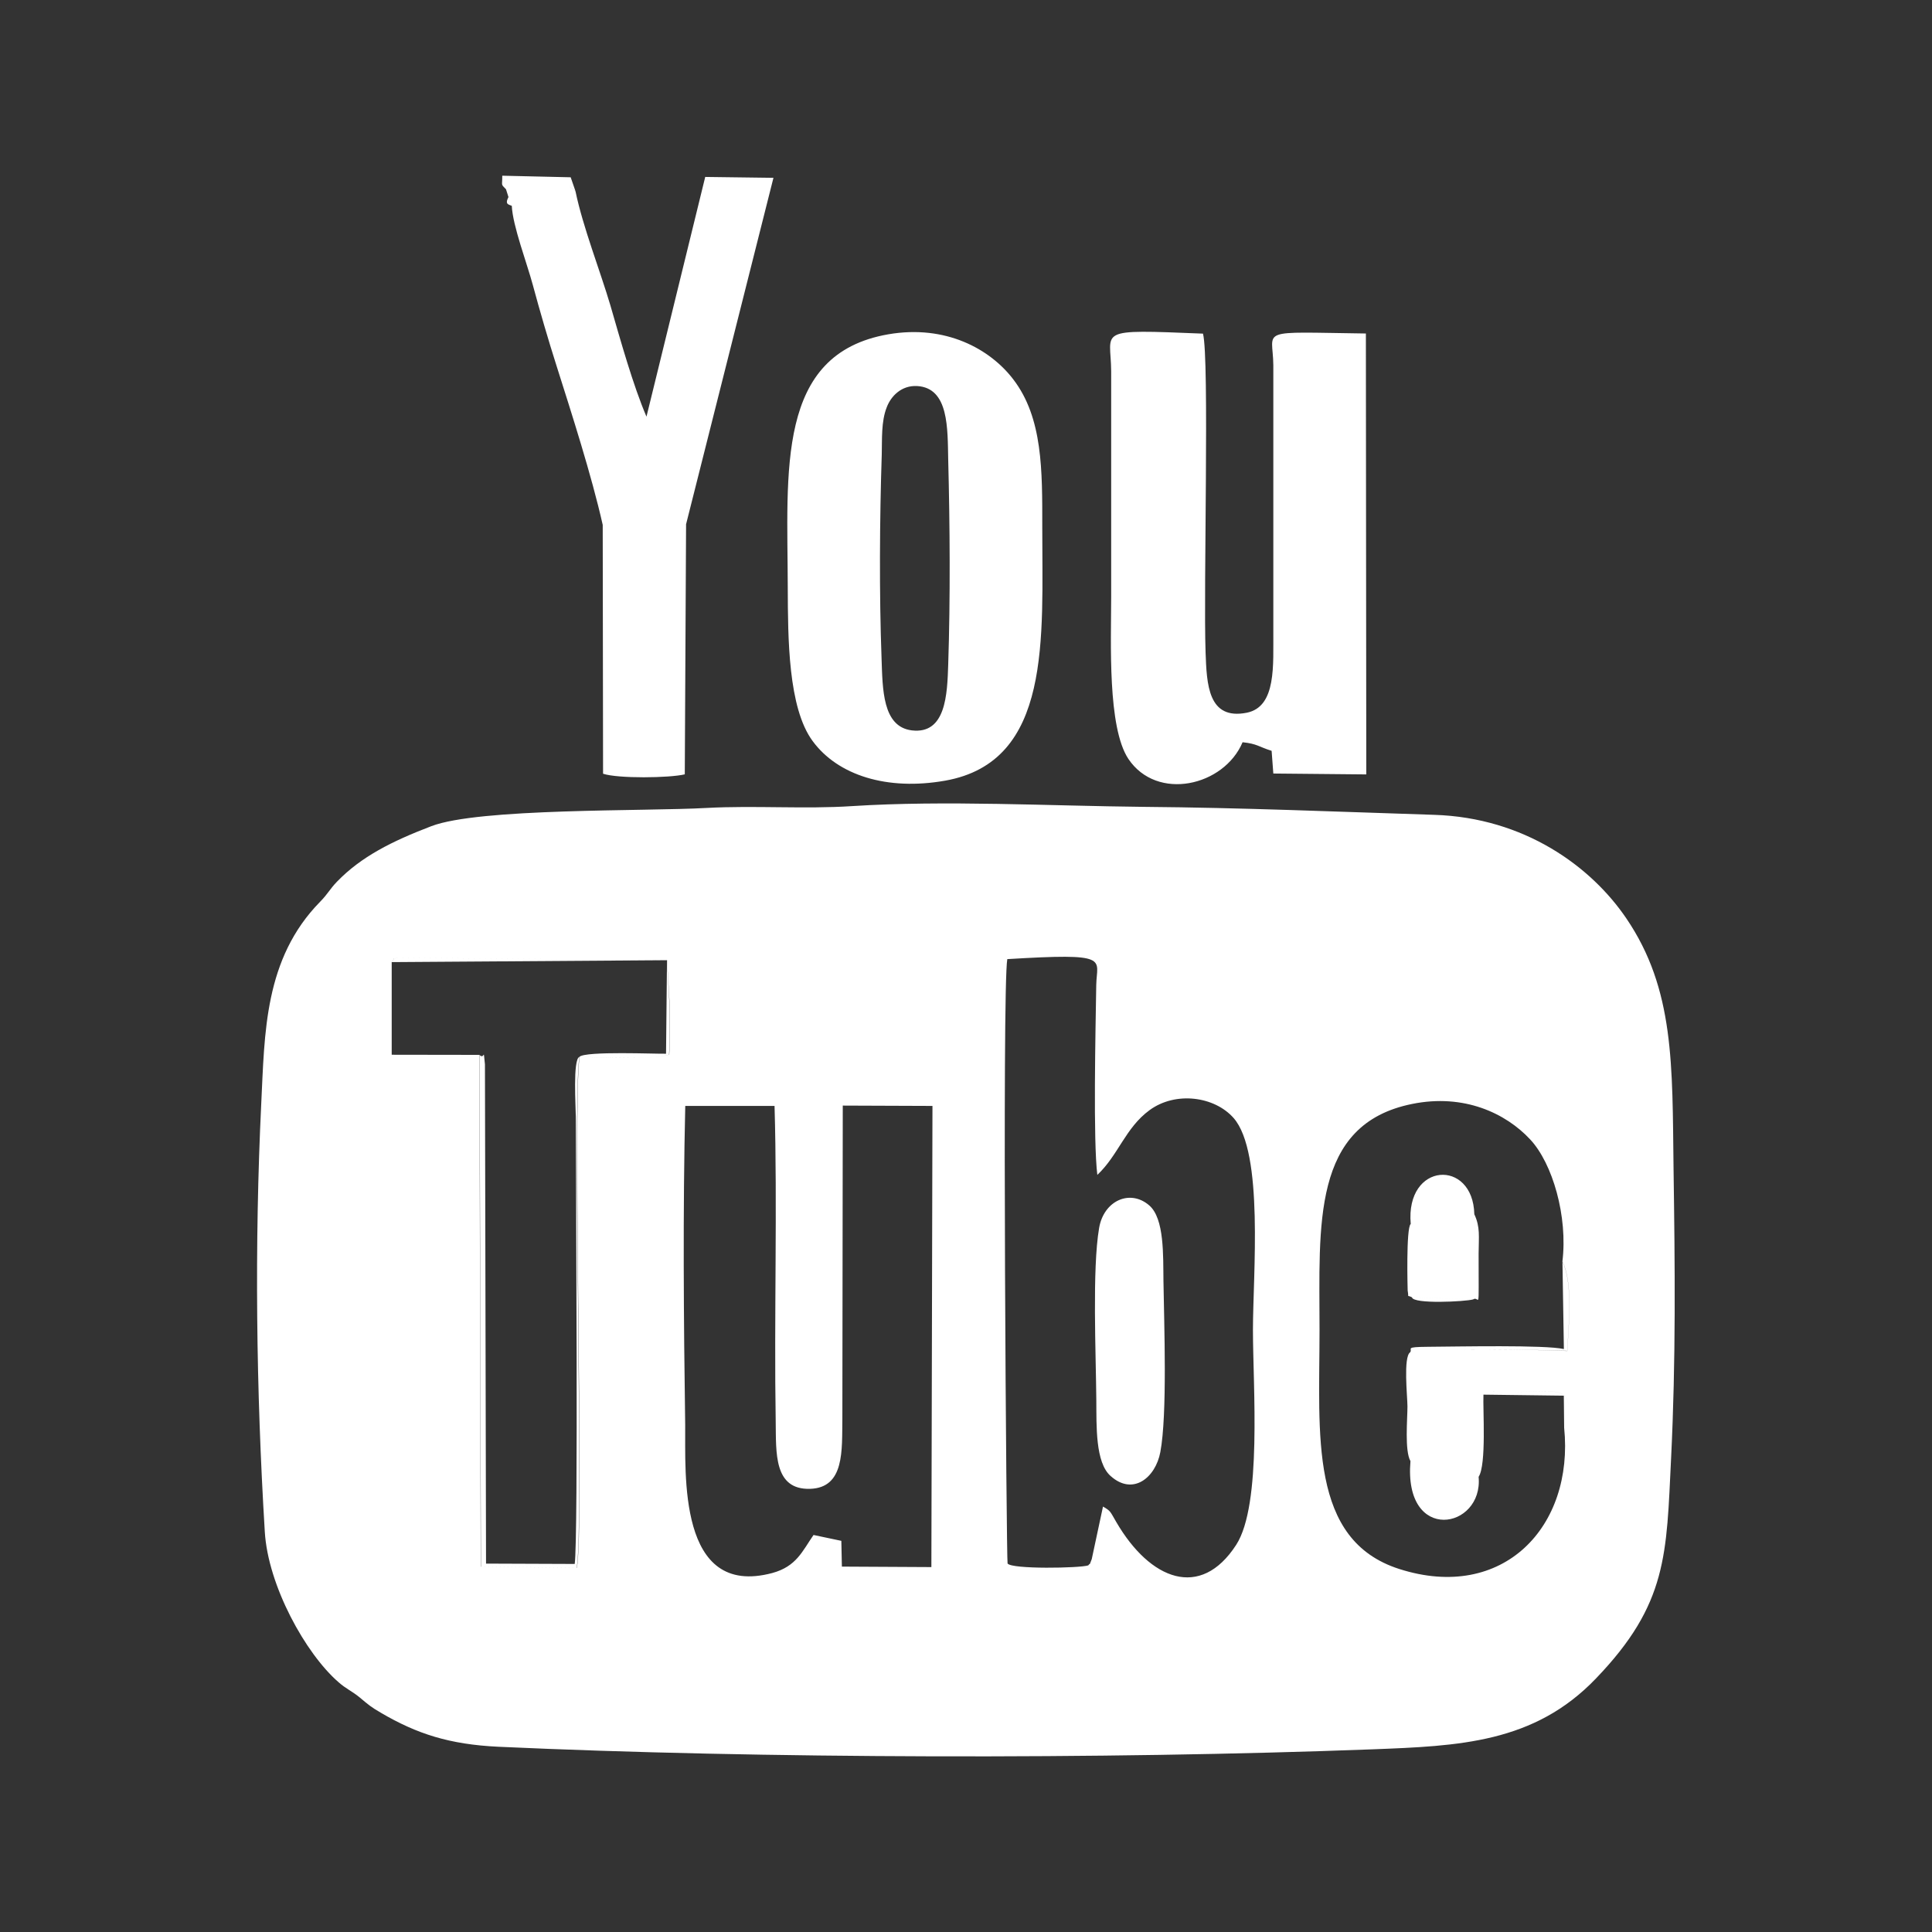
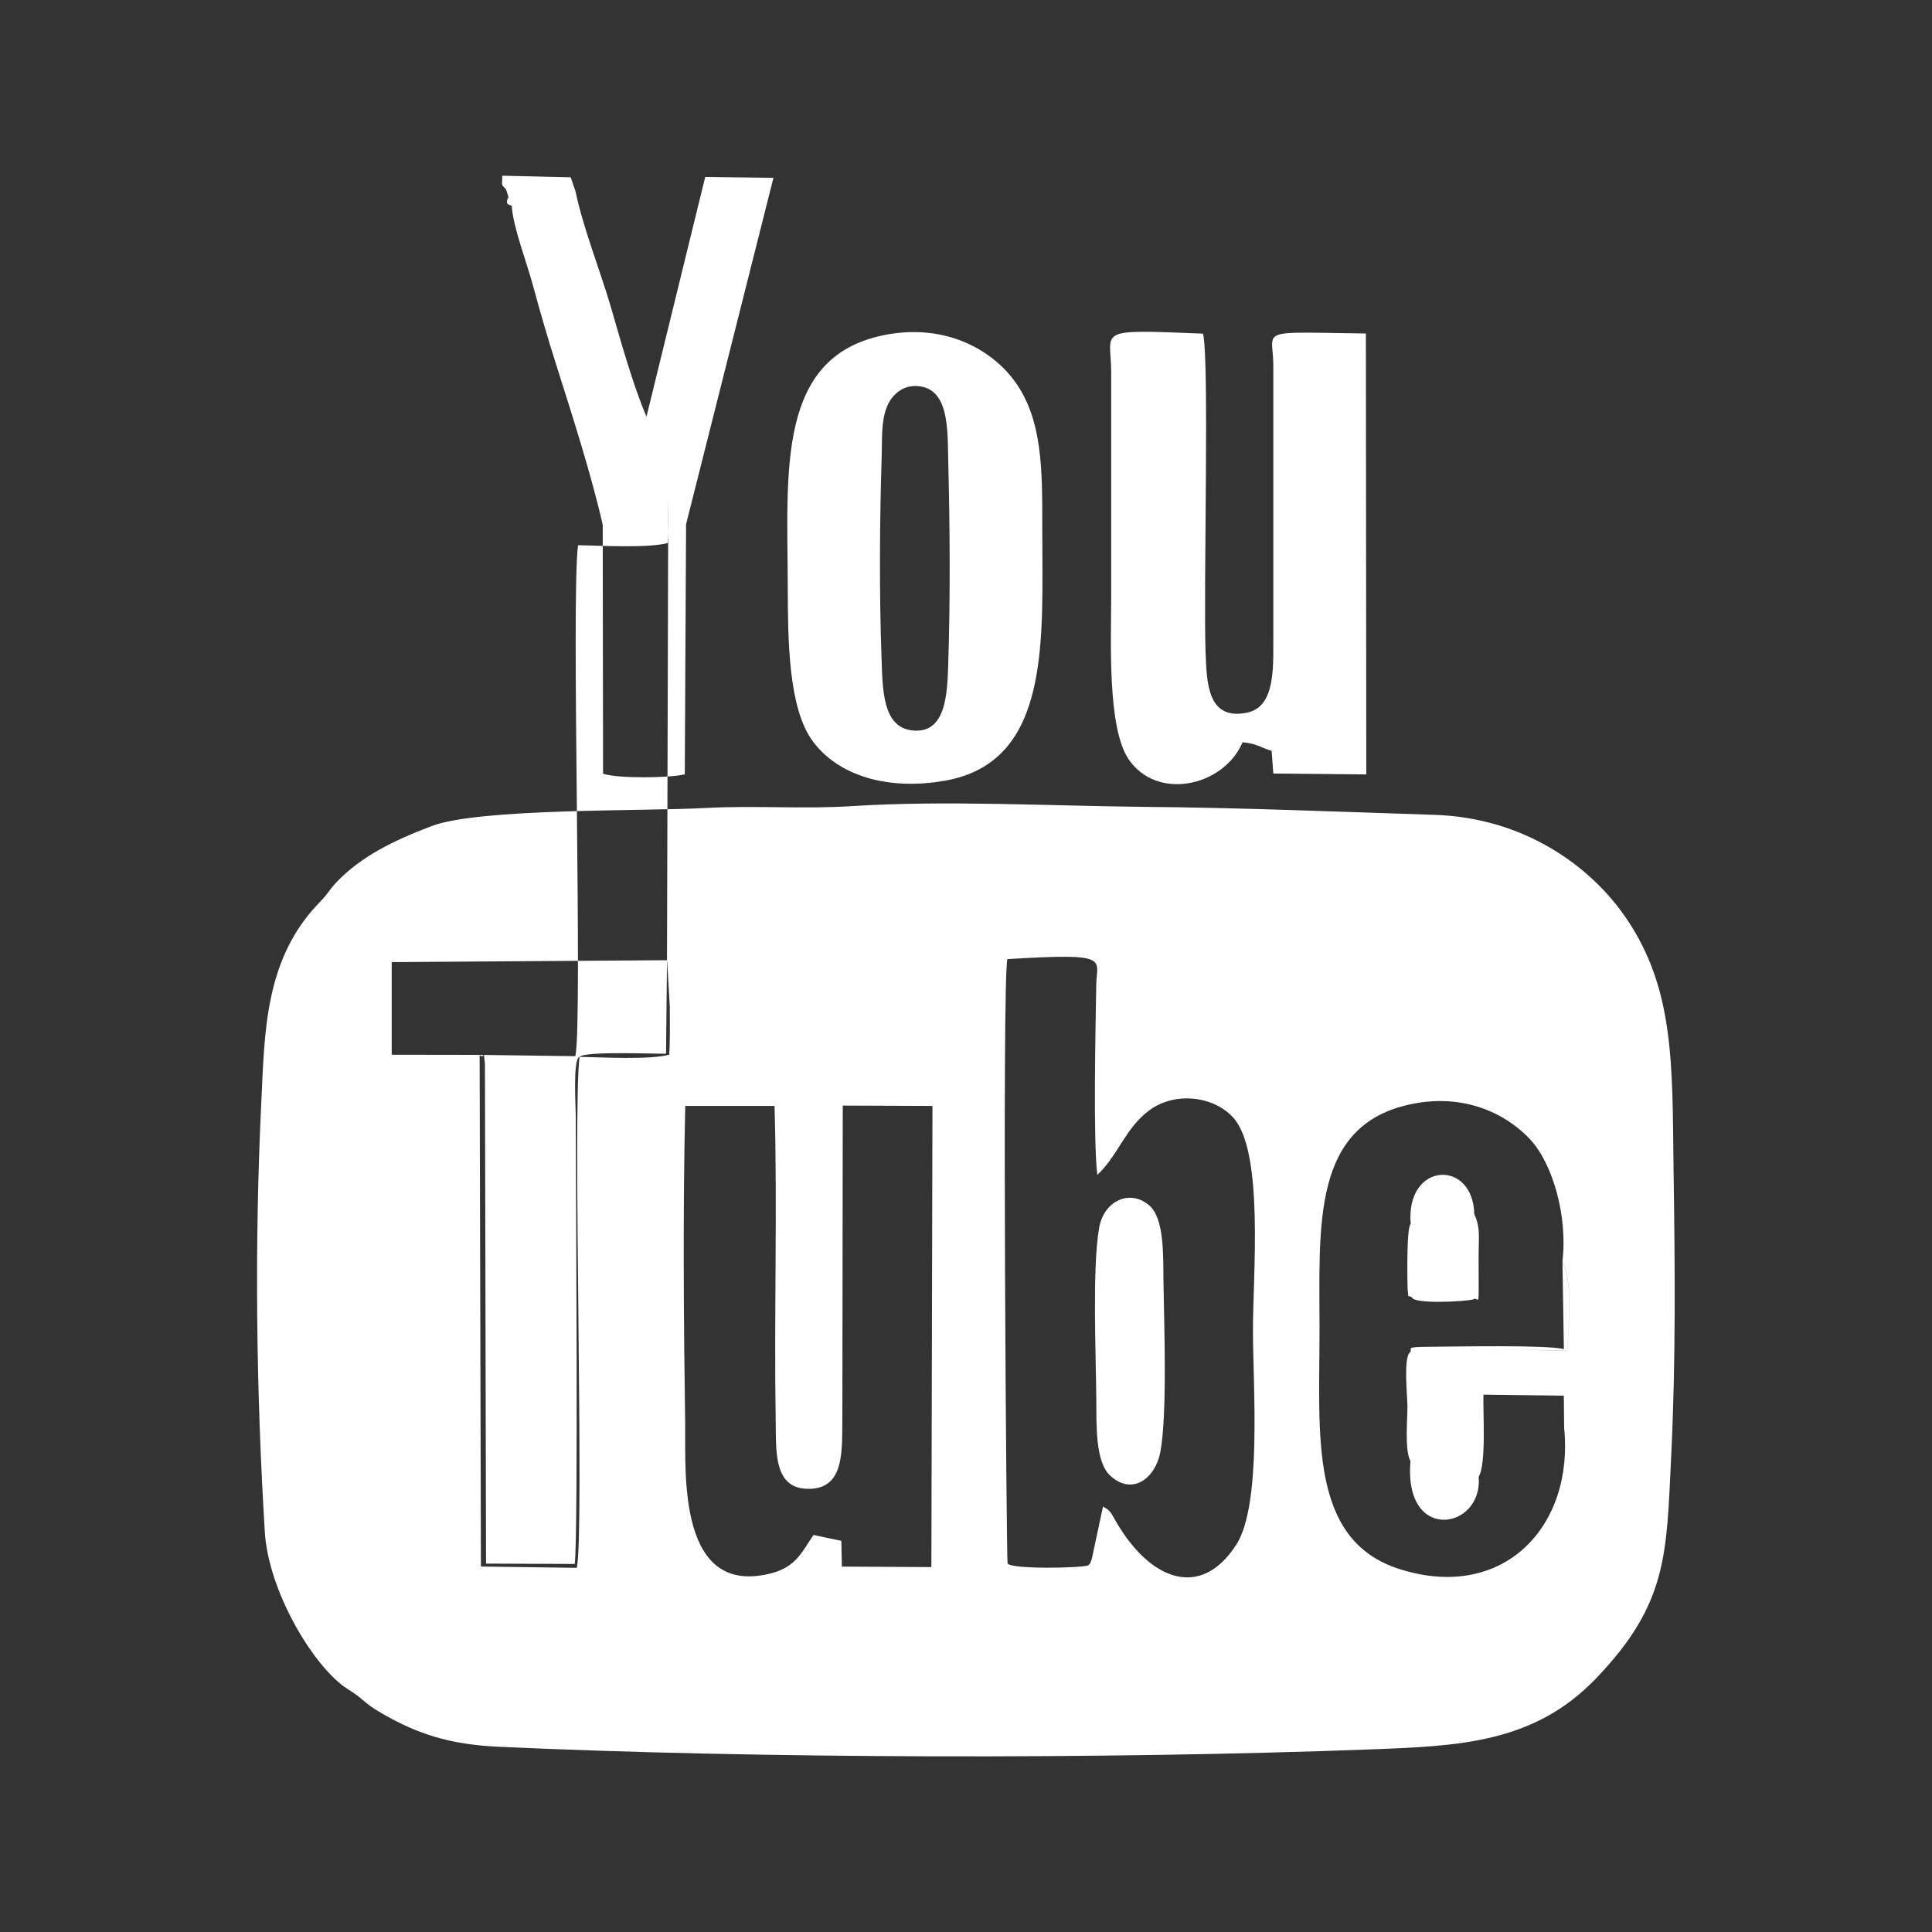
<svg xmlns="http://www.w3.org/2000/svg" version="1.1" id="Livello_1" x="0px" y="0px" width="28.346px" height="28.347px" viewBox="0 0 28.346 28.347" enable-background="new 0 0 28.346 28.347" xml:space="preserve">
  <rect x="0" y="0" width="28.346" height="28.347" fill="#333333" stroke="none" />
-   <path fill-rule="evenodd" clip-rule="evenodd" fill="#FFFFFF" d="M15.967,22.967c-0.122,0.041-1.128,0.059-1.184-0.028  c-0.016-0.022-0.082-8.448-0.004-8.867c1.529-0.092,1.312-0.009,1.305,0.379c-0.011,0.689-0.046,2.286,0.016,2.787  c0.31-0.292,0.41-0.689,0.766-0.95c0.382-0.28,0.953-0.203,1.233,0.115c0.447,0.507,0.284,2.298,0.284,3.111  c0,0.828,0.136,2.562-0.246,3.152c-0.524,0.81-1.263,0.515-1.758-0.333c-0.094-0.16-0.079-0.161-0.196-0.229l-0.165,0.771  C15.967,23.005,16.008,22.911,15.967,22.967 M11.936,22.521c-0.165,0.238-0.25,0.461-0.605,0.558  c-1.393,0.372-1.271-1.469-1.278-2.175c-0.022-1.527-0.035-3.143,0.001-4.678h1.31c0.043,1.479-0.008,3.099,0.017,4.633  c0.007,0.454-0.031,1,0.504,0.985c0.51-0.016,0.467-0.566,0.474-1.031l0.006-4.592l1.316,0.005l-0.016,6.766l-1.313-0.007  l-0.008-0.378L11.936,22.521z M20.69,19.84l0.004,1.597c-0.103,1.218,1.071,1.001,1,0.231l0.021-1.122  c0.033-0.161,0.179-0.125,0.356-0.123c0.764,0.008,1.026-0.137,0.92,0.433c-0.017,0.084-0.017,0.051-0.042,0.092  c0.147,1.449-0.894,2.56-2.419,2.072c-1.329-0.425-1.17-1.967-1.17-3.506c0-1.541-0.12-3.019,1.358-3.317  c0.762-0.155,1.375,0.137,1.732,0.52c0.33,0.352,0.555,1.133,0.473,1.795c0.156,0.304,0.092,0.932,0.071,1.309  C22.498,19.804,21.238,19.769,20.69,19.84z M5.747,14.116c0.084-0.101-0.038-0.025,0.092-0.065l3.948,0.037l0.04,0.678  c0,0.236,0.006,0.473-0.008,0.708c-0.285,0.078-0.985,0.038-1.316,0.032c-0.104,0.767,0.073,6.997-0.04,7.497l-1.407-0.019  l-0.019-7.507l-1.29-0.002V14.116z M12.503,11.827c-0.694,0.046-1.432-0.011-2.134,0.027c-0.903,0.051-3.343-0.001-4.042,0.268  c-0.575,0.22-1.026,0.445-1.383,0.814c-0.107,0.111-0.133,0.178-0.246,0.293c-0.824,0.839-0.814,1.93-0.865,2.961  c-0.1,2.073-0.075,4.199,0.052,6.282c0.047,0.794,0.599,1.79,1.081,2.208c0.104,0.094,0.199,0.132,0.312,0.225  c0.128,0.108,0.169,0.143,0.313,0.226c0.526,0.308,1.004,0.463,1.72,0.497c3.823,0.176,8.907,0.186,12.819,0.038  c1.274-0.049,2.377-0.09,3.287-1.041c1.053-1.096,1.032-1.821,1.101-3.229c0.071-1.444,0.057-2.821,0.036-4.255  c-0.019-1.517,0.016-2.624-0.693-3.667c-0.515-0.759-1.492-1.478-2.821-1.519c-1.438-0.046-2.821-0.105-4.264-0.117  C15.397,11.824,13.864,11.74,12.503,11.827z M18.231,10.89c0.217,0.023,0.234,0.066,0.426,0.126l0.025,0.333l1.364,0.013  l-0.006-6.469c-1.624-0.021-1.362-0.078-1.358,0.466v3.897c-0.004,0.494,0.051,1.113-0.39,1.201c-0.57,0.112-0.587-0.42-0.604-0.887  c-0.033-0.928,0.058-4.309-0.038-4.675c-1.602-0.065-1.35-0.059-1.347,0.553v3.316c-0.001,0.662-0.055,1.907,0.252,2.37  C16.975,11.761,17.958,11.536,18.231,10.89z M12.934,9.659c-0.035-0.939-0.028-2.051,0.003-2.993c0.006-0.22-0.01-0.481,0.073-0.69  c0.062-0.165,0.217-0.325,0.447-0.312c0.467,0.028,0.445,0.624,0.455,1.082c0.025,0.962,0.032,2.045,0,3.004  c-0.014,0.436-0.033,1.026-0.534,0.966C12.945,10.663,12.95,10.107,12.934,9.659z M13.032,4.905  c-1.651,0.287-1.478,1.999-1.474,3.723c0.003,0.729,0.003,1.757,0.366,2.246c0.369,0.501,1.09,0.73,1.942,0.58  c1.573-0.278,1.424-2.099,1.426-3.721c0-0.824,0.01-1.6-0.426-2.168C14.529,5.123,13.878,4.759,13.032,4.905z M8.444,2.808  C8.349,2.714,8.359,2.79,8.359,2.633H7.427L7.424,2.777L7.46,2.891L7.509,3.02c0.013,0.294,0.225,0.848,0.309,1.163  C7.92,4.561,8.042,4.98,8.166,5.369C8.384,6.057,8.68,6.975,8.843,7.701C8.972,7.932,8.9,11.119,8.9,11.333h1.112  c0-0.618-0.002-1.235,0-1.854c0-0.147-0.068-1.705,0.054-1.787l1.282-5.083l-1.001-0.013L9.485,6.113  C9.289,5.656,9.106,5,8.955,4.479C8.806,3.975,8.552,3.33,8.444,2.808z M17.024,21.306c0.104-0.552,0.056-1.874,0.046-2.509  c-0.005-0.375,0.015-0.918-0.208-1.111c-0.281-0.244-0.668-0.071-0.736,0.331c-0.103,0.602-0.046,1.854-0.041,2.528  c0.003,0.378-0.015,0.912,0.209,1.11C16.622,21.95,16.953,21.681,17.024,21.306z M20.698,17.958l0.018,1.075l0.897,0.032l0.018-1.25  C21.612,16.996,20.617,17.049,20.698,17.958z M9.786,14.088L9.772,15.46c-0.132,0.005-1.185-0.042-1.271,0.046  c-0.099,0.036-0.053,0.746-0.053,0.873c0,0.95,0.038,6.19-0.016,6.567l-1.301-0.005l-0.016-7.325  c-0.027-0.269,0.001-0.059-0.081-0.139l0.019,7.507l1.407,0.019c0.112-0.5-0.065-6.73,0.04-7.497  c0.331,0.006,1.031,0.046,1.316-0.032c0.014-0.235,0.008-0.472,0.008-0.708L9.786,14.088l-3.948-0.037  c-0.13,0.04-0.008-0.036-0.092,0.065L9.786,14.088z M20.69,19.84c-0.104,0.069-0.04,0.654-0.04,0.795  c0,0.184-0.043,0.651,0.044,0.802L20.69,19.84c0.548-0.071,1.808-0.036,2.305-0.021c0.021-0.377,0.085-1.005-0.071-1.309  l0.021,1.283c-0.281-0.063-1.542-0.036-1.997-0.033C20.601,19.763,20.729,19.784,20.69,19.84z M21.613,19.065l-0.897-0.032  l-0.018-1.075c-0.071,0.054-0.045,0.976-0.045,0.976c0.021,0.122-0.019,0.057,0.063,0.1C20.734,19.137,21.5,19.097,21.613,19.065  c0.097-0.068,0.081,0.27,0.081-0.67c0.002-0.259,0.025-0.391-0.063-0.58L21.613,19.065z M8.843,7.701l0.005,3.651  c0.219,0.073,0.976,0.063,1.199,0.009l0.019-3.669c-0.122,0.083-0.054,1.64-0.054,1.787c-0.002,0.618,0,1.236,0,1.854H8.9  C8.9,11.119,8.972,7.932,8.843,7.701z M21.694,21.668c0.117-0.178,0.061-0.987,0.071-1.206l1.179,0.015l0.005,0.471  c0.025-0.041,0.025-0.008,0.042-0.092c0.106-0.569-0.156-0.425-0.92-0.433c-0.178-0.002-0.323-0.038-0.356,0.123L21.694,21.668z   M7.424,2.777L7.46,2.891C7.402,3.004,7.467,2.999,7.509,3.02L7.46,2.891L7.424,2.777l0.003-0.144h0.932  c0,0.156-0.01,0.081,0.085,0.174L8.373,2.601L7.369,2.578C7.371,2.734,7.343,2.693,7.424,2.777z" />
+   <path fill-rule="evenodd" clip-rule="evenodd" fill="#FFFFFF" d="M15.967,22.967c-0.122,0.041-1.128,0.059-1.184-0.028  c-0.016-0.022-0.082-8.448-0.004-8.867c1.529-0.092,1.312-0.009,1.305,0.379c-0.011,0.689-0.046,2.286,0.016,2.787  c0.31-0.292,0.41-0.689,0.766-0.95c0.382-0.28,0.953-0.203,1.233,0.115c0.447,0.507,0.284,2.298,0.284,3.111  c0,0.828,0.136,2.562-0.246,3.152c-0.524,0.81-1.263,0.515-1.758-0.333c-0.094-0.16-0.079-0.161-0.196-0.229l-0.165,0.771  C15.967,23.005,16.008,22.911,15.967,22.967 M11.936,22.521c-0.165,0.238-0.25,0.461-0.605,0.558  c-1.393,0.372-1.271-1.469-1.278-2.175c-0.022-1.527-0.035-3.143,0.001-4.678h1.31c0.043,1.479-0.008,3.099,0.017,4.633  c0.007,0.454-0.031,1,0.504,0.985c0.51-0.016,0.467-0.566,0.474-1.031l0.006-4.592l1.316,0.005l-0.016,6.766l-1.313-0.007  l-0.008-0.378L11.936,22.521z M20.69,19.84l0.004,1.597c-0.103,1.218,1.071,1.001,1,0.231l0.021-1.122  c0.033-0.161,0.179-0.125,0.356-0.123c0.764,0.008,1.026-0.137,0.92,0.433c-0.017,0.084-0.017,0.051-0.042,0.092  c0.147,1.449-0.894,2.56-2.419,2.072c-1.329-0.425-1.17-1.967-1.17-3.506c0-1.541-0.12-3.019,1.358-3.317  c0.762-0.155,1.375,0.137,1.732,0.52c0.33,0.352,0.555,1.133,0.473,1.795c0.156,0.304,0.092,0.932,0.071,1.309  C22.498,19.804,21.238,19.769,20.69,19.84z M5.747,14.116c0.084-0.101-0.038-0.025,0.092-0.065l3.948,0.037l0.04,0.678  c0,0.236,0.006,0.473-0.008,0.708c-0.285,0.078-0.985,0.038-1.316,0.032c-0.104,0.767,0.073,6.997-0.04,7.497l-1.407-0.019  l-0.019-7.507l-1.29-0.002V14.116z M12.503,11.827c-0.694,0.046-1.432-0.011-2.134,0.027c-0.903,0.051-3.343-0.001-4.042,0.268  c-0.575,0.22-1.026,0.445-1.383,0.814c-0.107,0.111-0.133,0.178-0.246,0.293c-0.824,0.839-0.814,1.93-0.865,2.961  c-0.1,2.073-0.075,4.199,0.052,6.282c0.047,0.794,0.599,1.79,1.081,2.208c0.104,0.094,0.199,0.132,0.312,0.225  c0.128,0.108,0.169,0.143,0.313,0.226c0.526,0.308,1.004,0.463,1.72,0.497c3.823,0.176,8.907,0.186,12.819,0.038  c1.274-0.049,2.377-0.09,3.287-1.041c1.053-1.096,1.032-1.821,1.101-3.229c0.071-1.444,0.057-2.821,0.036-4.255  c-0.019-1.517,0.016-2.624-0.693-3.667c-0.515-0.759-1.492-1.478-2.821-1.519c-1.438-0.046-2.821-0.105-4.264-0.117  C15.397,11.824,13.864,11.74,12.503,11.827z M18.231,10.89c0.217,0.023,0.234,0.066,0.426,0.126l0.025,0.333l1.364,0.013  l-0.006-6.469c-1.624-0.021-1.362-0.078-1.358,0.466v3.897c-0.004,0.494,0.051,1.113-0.39,1.201c-0.57,0.112-0.587-0.42-0.604-0.887  c-0.033-0.928,0.058-4.309-0.038-4.675c-1.602-0.065-1.35-0.059-1.347,0.553v3.316c-0.001,0.662-0.055,1.907,0.252,2.37  C16.975,11.761,17.958,11.536,18.231,10.89z M12.934,9.659c-0.035-0.939-0.028-2.051,0.003-2.993c0.006-0.22-0.01-0.481,0.073-0.69  c0.062-0.165,0.217-0.325,0.447-0.312c0.467,0.028,0.445,0.624,0.455,1.082c0.025,0.962,0.032,2.045,0,3.004  c-0.014,0.436-0.033,1.026-0.534,0.966C12.945,10.663,12.95,10.107,12.934,9.659z M13.032,4.905  c-1.651,0.287-1.478,1.999-1.474,3.723c0.003,0.729,0.003,1.757,0.366,2.246c0.369,0.501,1.09,0.73,1.942,0.58  c1.573-0.278,1.424-2.099,1.426-3.721c0-0.824,0.01-1.6-0.426-2.168C14.529,5.123,13.878,4.759,13.032,4.905z M8.444,2.808  C8.349,2.714,8.359,2.79,8.359,2.633H7.427L7.424,2.777L7.46,2.891L7.509,3.02c0.013,0.294,0.225,0.848,0.309,1.163  C7.92,4.561,8.042,4.98,8.166,5.369C8.384,6.057,8.68,6.975,8.843,7.701C8.972,7.932,8.9,11.119,8.9,11.333h1.112  c0-0.618-0.002-1.235,0-1.854c0-0.147-0.068-1.705,0.054-1.787l1.282-5.083l-1.001-0.013L9.485,6.113  C9.289,5.656,9.106,5,8.955,4.479C8.806,3.975,8.552,3.33,8.444,2.808z M17.024,21.306c0.104-0.552,0.056-1.874,0.046-2.509  c-0.005-0.375,0.015-0.918-0.208-1.111c-0.281-0.244-0.668-0.071-0.736,0.331c-0.103,0.602-0.046,1.854-0.041,2.528  c0.003,0.378-0.015,0.912,0.209,1.11C16.622,21.95,16.953,21.681,17.024,21.306z M20.698,17.958l0.018,1.075l0.897,0.032l0.018-1.25  C21.612,16.996,20.617,17.049,20.698,17.958z M9.786,14.088L9.772,15.46c-0.132,0.005-1.185-0.042-1.271,0.046  c-0.099,0.036-0.053,0.746-0.053,0.873c0,0.95,0.038,6.19-0.016,6.567l-1.301-0.005l-0.016-7.325  c-0.027-0.269,0.001-0.059-0.081-0.139l1.407,0.019c0.112-0.5-0.065-6.73,0.04-7.497  c0.331,0.006,1.031,0.046,1.316-0.032c0.014-0.235,0.008-0.472,0.008-0.708L9.786,14.088l-3.948-0.037  c-0.13,0.04-0.008-0.036-0.092,0.065L9.786,14.088z M20.69,19.84c-0.104,0.069-0.04,0.654-0.04,0.795  c0,0.184-0.043,0.651,0.044,0.802L20.69,19.84c0.548-0.071,1.808-0.036,2.305-0.021c0.021-0.377,0.085-1.005-0.071-1.309  l0.021,1.283c-0.281-0.063-1.542-0.036-1.997-0.033C20.601,19.763,20.729,19.784,20.69,19.84z M21.613,19.065l-0.897-0.032  l-0.018-1.075c-0.071,0.054-0.045,0.976-0.045,0.976c0.021,0.122-0.019,0.057,0.063,0.1C20.734,19.137,21.5,19.097,21.613,19.065  c0.097-0.068,0.081,0.27,0.081-0.67c0.002-0.259,0.025-0.391-0.063-0.58L21.613,19.065z M8.843,7.701l0.005,3.651  c0.219,0.073,0.976,0.063,1.199,0.009l0.019-3.669c-0.122,0.083-0.054,1.64-0.054,1.787c-0.002,0.618,0,1.236,0,1.854H8.9  C8.9,11.119,8.972,7.932,8.843,7.701z M21.694,21.668c0.117-0.178,0.061-0.987,0.071-1.206l1.179,0.015l0.005,0.471  c0.025-0.041,0.025-0.008,0.042-0.092c0.106-0.569-0.156-0.425-0.92-0.433c-0.178-0.002-0.323-0.038-0.356,0.123L21.694,21.668z   M7.424,2.777L7.46,2.891C7.402,3.004,7.467,2.999,7.509,3.02L7.46,2.891L7.424,2.777l0.003-0.144h0.932  c0,0.156-0.01,0.081,0.085,0.174L8.373,2.601L7.369,2.578C7.371,2.734,7.343,2.693,7.424,2.777z" />
</svg>